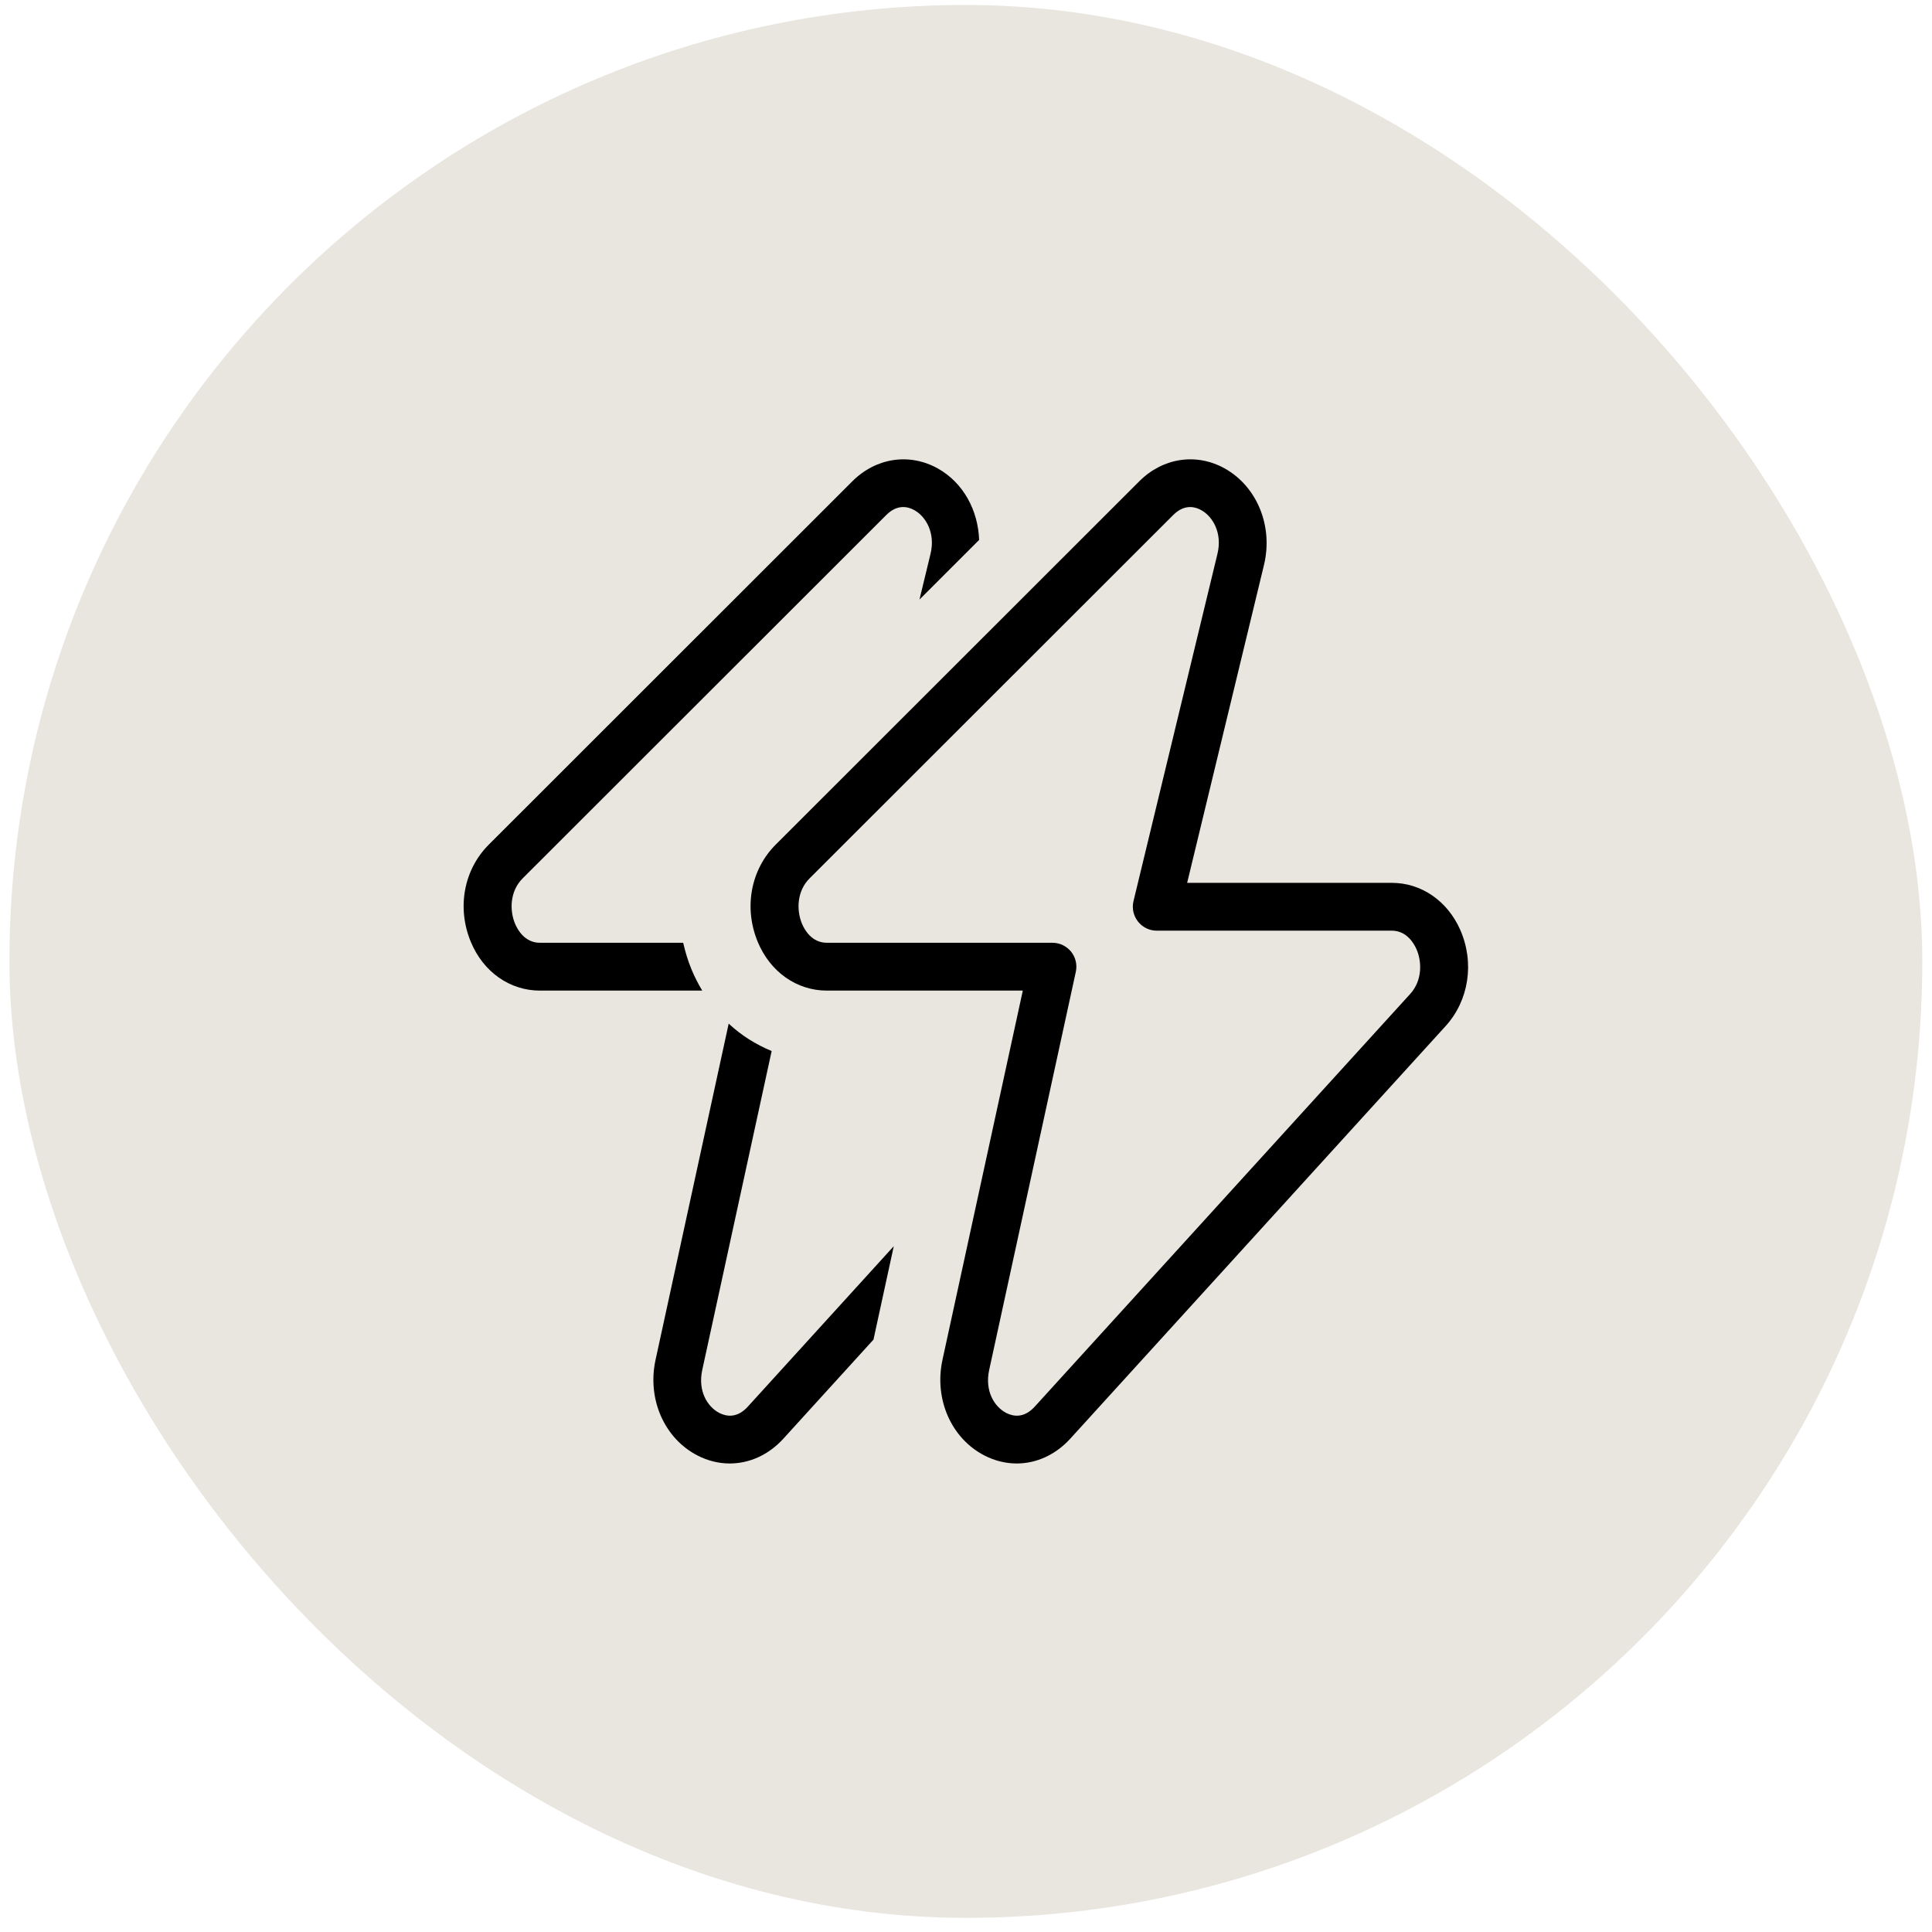
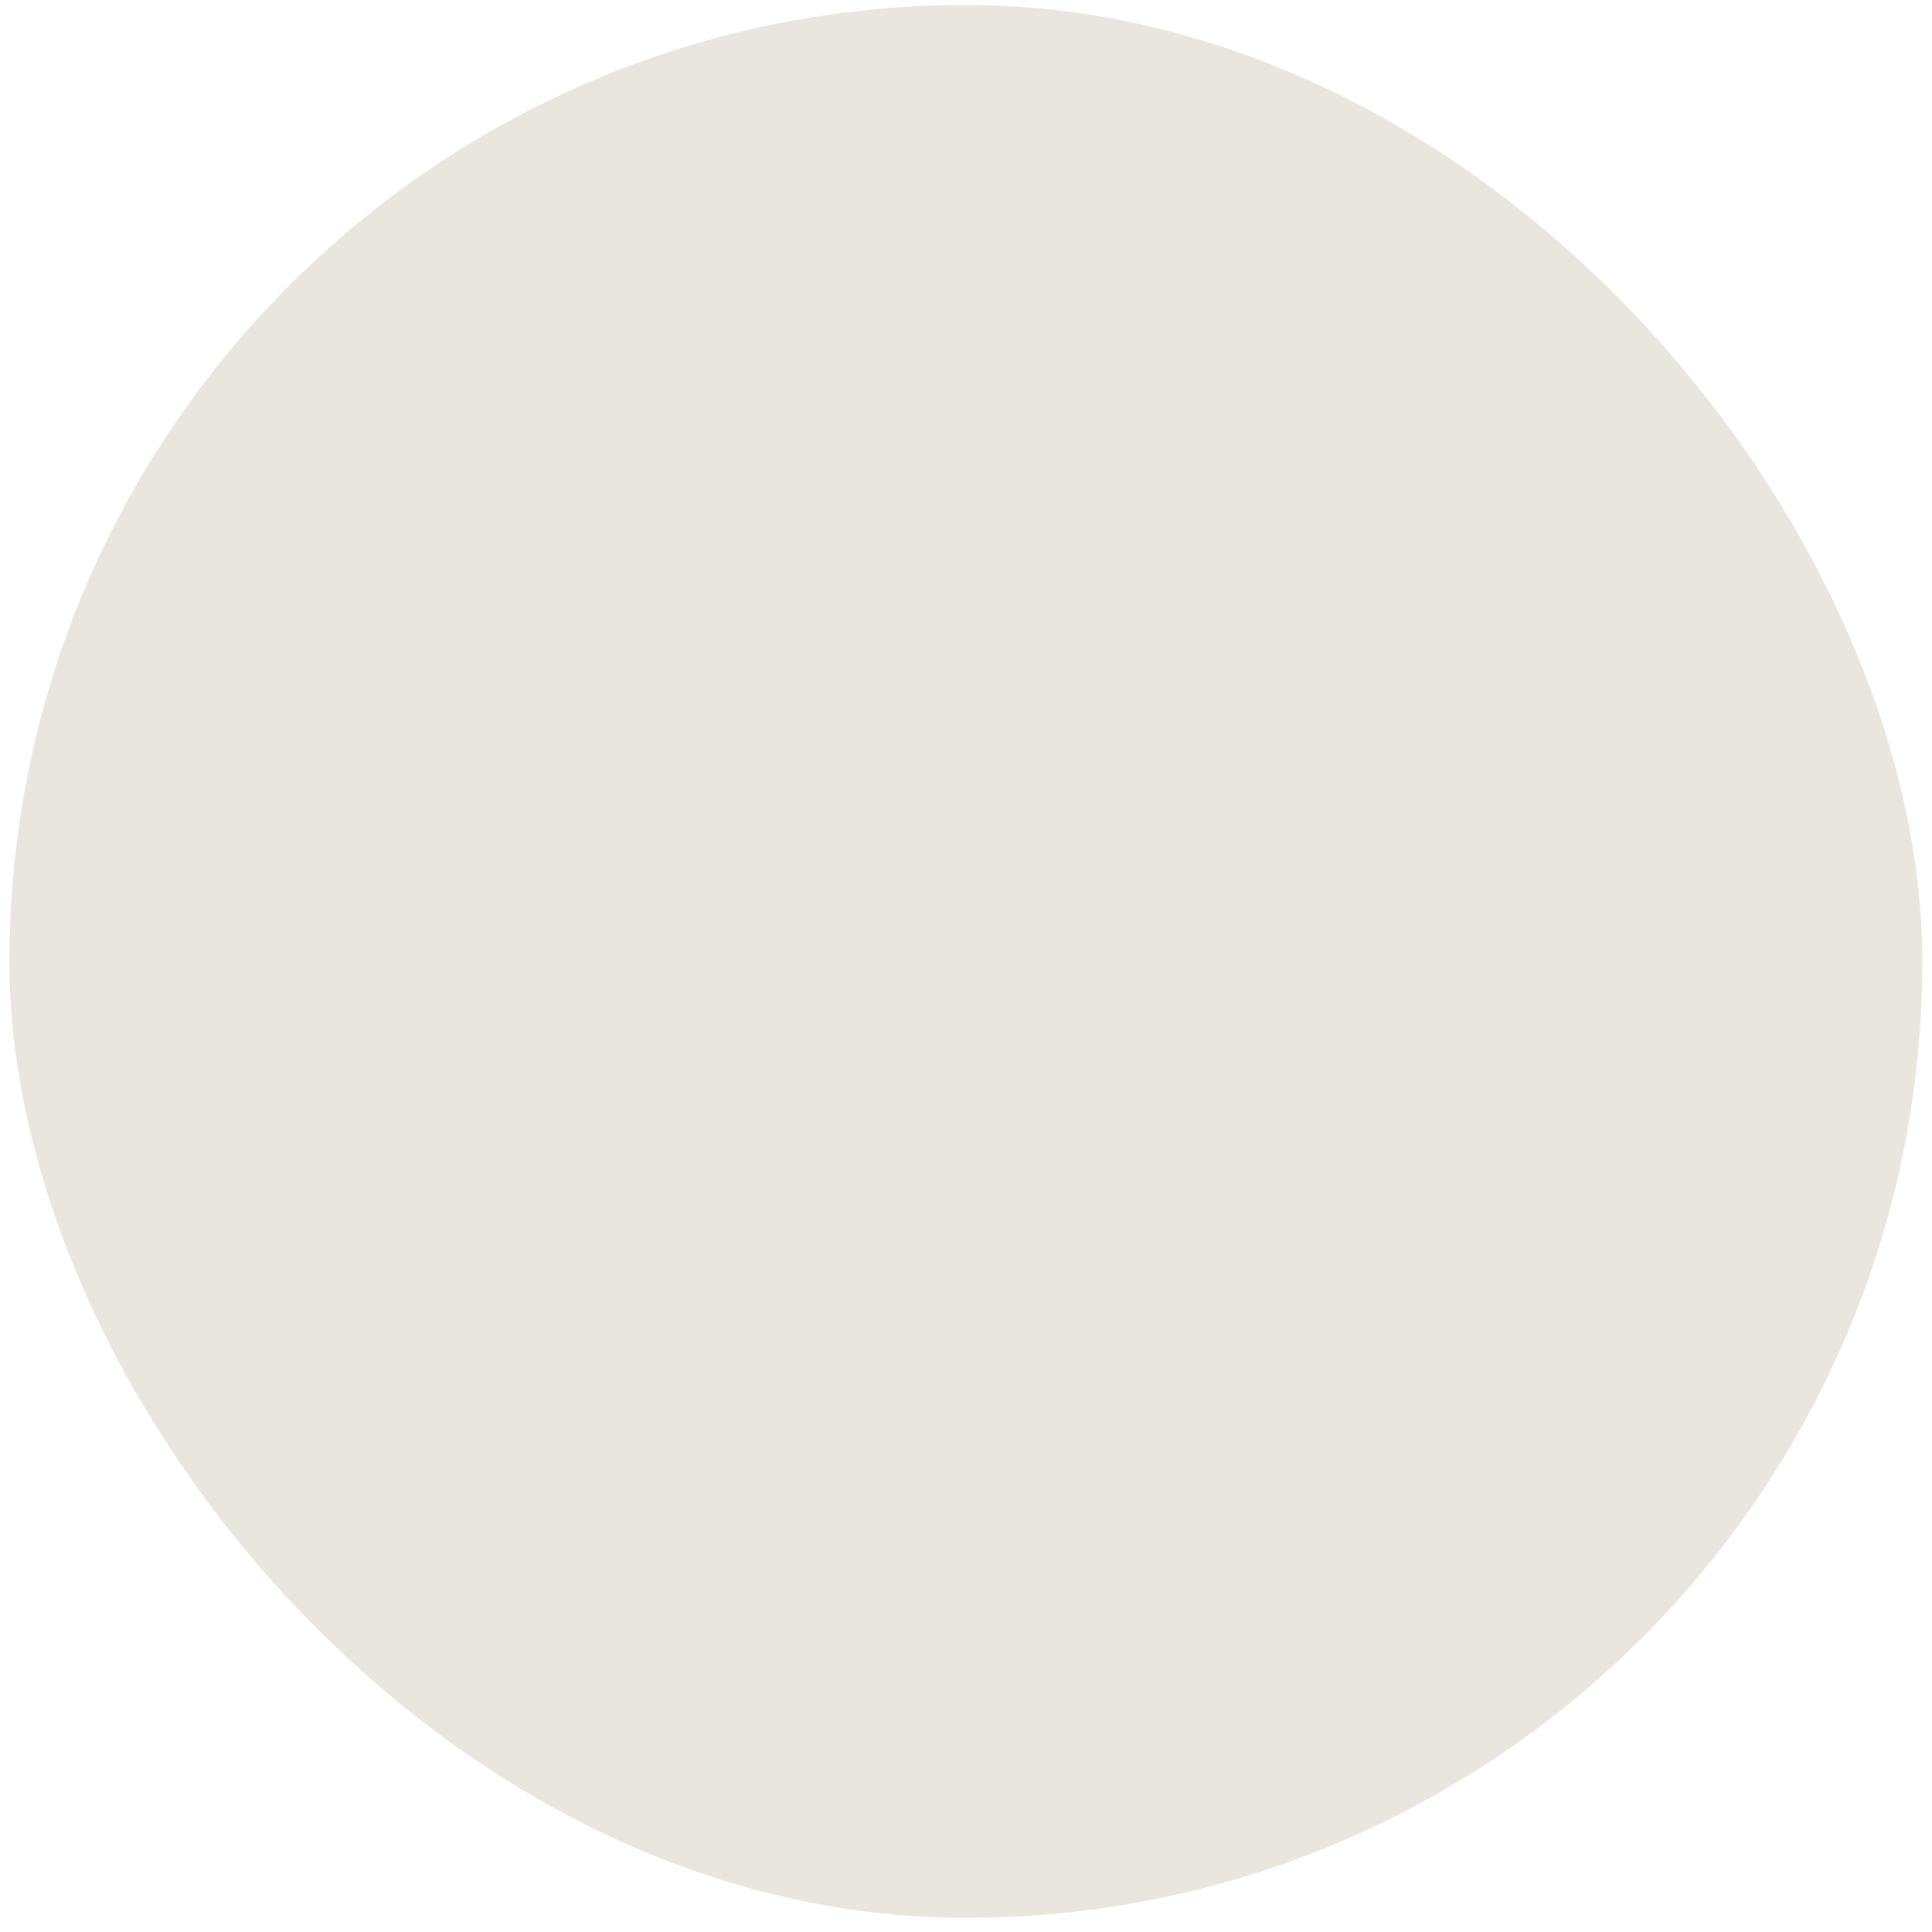
<svg xmlns="http://www.w3.org/2000/svg" fill="none" viewBox="0 0 101 101" height="101" width="101">
  <rect fill="#E8E6DF" rx="50" height="100" width="100" y="0.26" x="0.493" />
-   <path fill="black" d="M76.334 48.603C75.665 47.092 74.298 46.153 72.762 46.153H62.061L66.077 29.538C66.566 27.517 65.723 25.442 64.031 24.492C62.549 23.665 60.801 23.922 59.561 25.158L40.552 44.154C39.244 45.462 38.875 47.458 39.612 49.237C40.264 50.809 41.649 51.786 43.226 51.786H53.47L49.271 71.085C48.824 73.136 49.725 75.193 51.461 76.088C52.005 76.368 52.581 76.507 53.15 76.507C54.173 76.507 55.174 76.062 55.946 75.216L75.572 53.642C76.793 52.299 77.093 50.322 76.334 48.603ZM73.722 51.96L54.095 73.534C53.531 74.152 52.975 74.053 52.606 73.867C51.988 73.547 51.471 72.728 51.712 71.617L56.241 50.803C56.322 50.433 56.231 50.047 55.995 49.752C55.755 49.457 55.399 49.286 55.021 49.286H43.226C42.425 49.286 42.047 48.584 41.922 48.281C41.637 47.591 41.649 46.594 42.32 45.922L61.329 26.927C61.642 26.614 61.947 26.507 62.218 26.507C62.442 26.507 62.645 26.581 62.806 26.673C63.397 27.004 63.91 27.858 63.646 28.951L59.256 47.109C59.166 47.482 59.254 47.875 59.491 48.176C59.728 48.477 60.089 48.653 60.472 48.653H72.762C73.539 48.653 73.92 49.325 74.047 49.614C74.342 50.28 74.356 51.264 73.722 51.96ZM39.095 73.534L46.724 65.148L45.663 70.032L40.946 75.217C40.174 76.063 39.173 76.506 38.15 76.507C37.582 76.507 37.005 76.369 36.461 76.088C34.725 75.194 33.824 73.136 34.271 71.086L38.094 53.513C38.753 54.13 39.516 54.603 40.34 54.946L36.712 71.617C36.471 72.728 36.988 73.547 37.606 73.867C37.977 74.053 38.534 74.152 39.095 73.534ZM36.711 51.786H28.226C26.649 51.786 25.264 50.81 24.613 49.238C23.875 47.458 24.244 45.462 25.553 44.155L44.561 25.158C45.802 23.923 47.55 23.665 49.032 24.493C50.355 25.236 51.133 26.671 51.186 28.227L48.068 31.343L48.646 28.951C48.91 27.858 48.397 27.004 47.806 26.673C47.45 26.47 46.898 26.355 46.329 26.927L27.32 45.922C26.649 46.594 26.637 47.591 26.922 48.281C27.047 48.584 27.425 49.286 28.226 49.286H35.715C35.823 49.754 35.959 50.218 36.148 50.673C36.31 51.065 36.501 51.435 36.711 51.786Z" />
</svg>